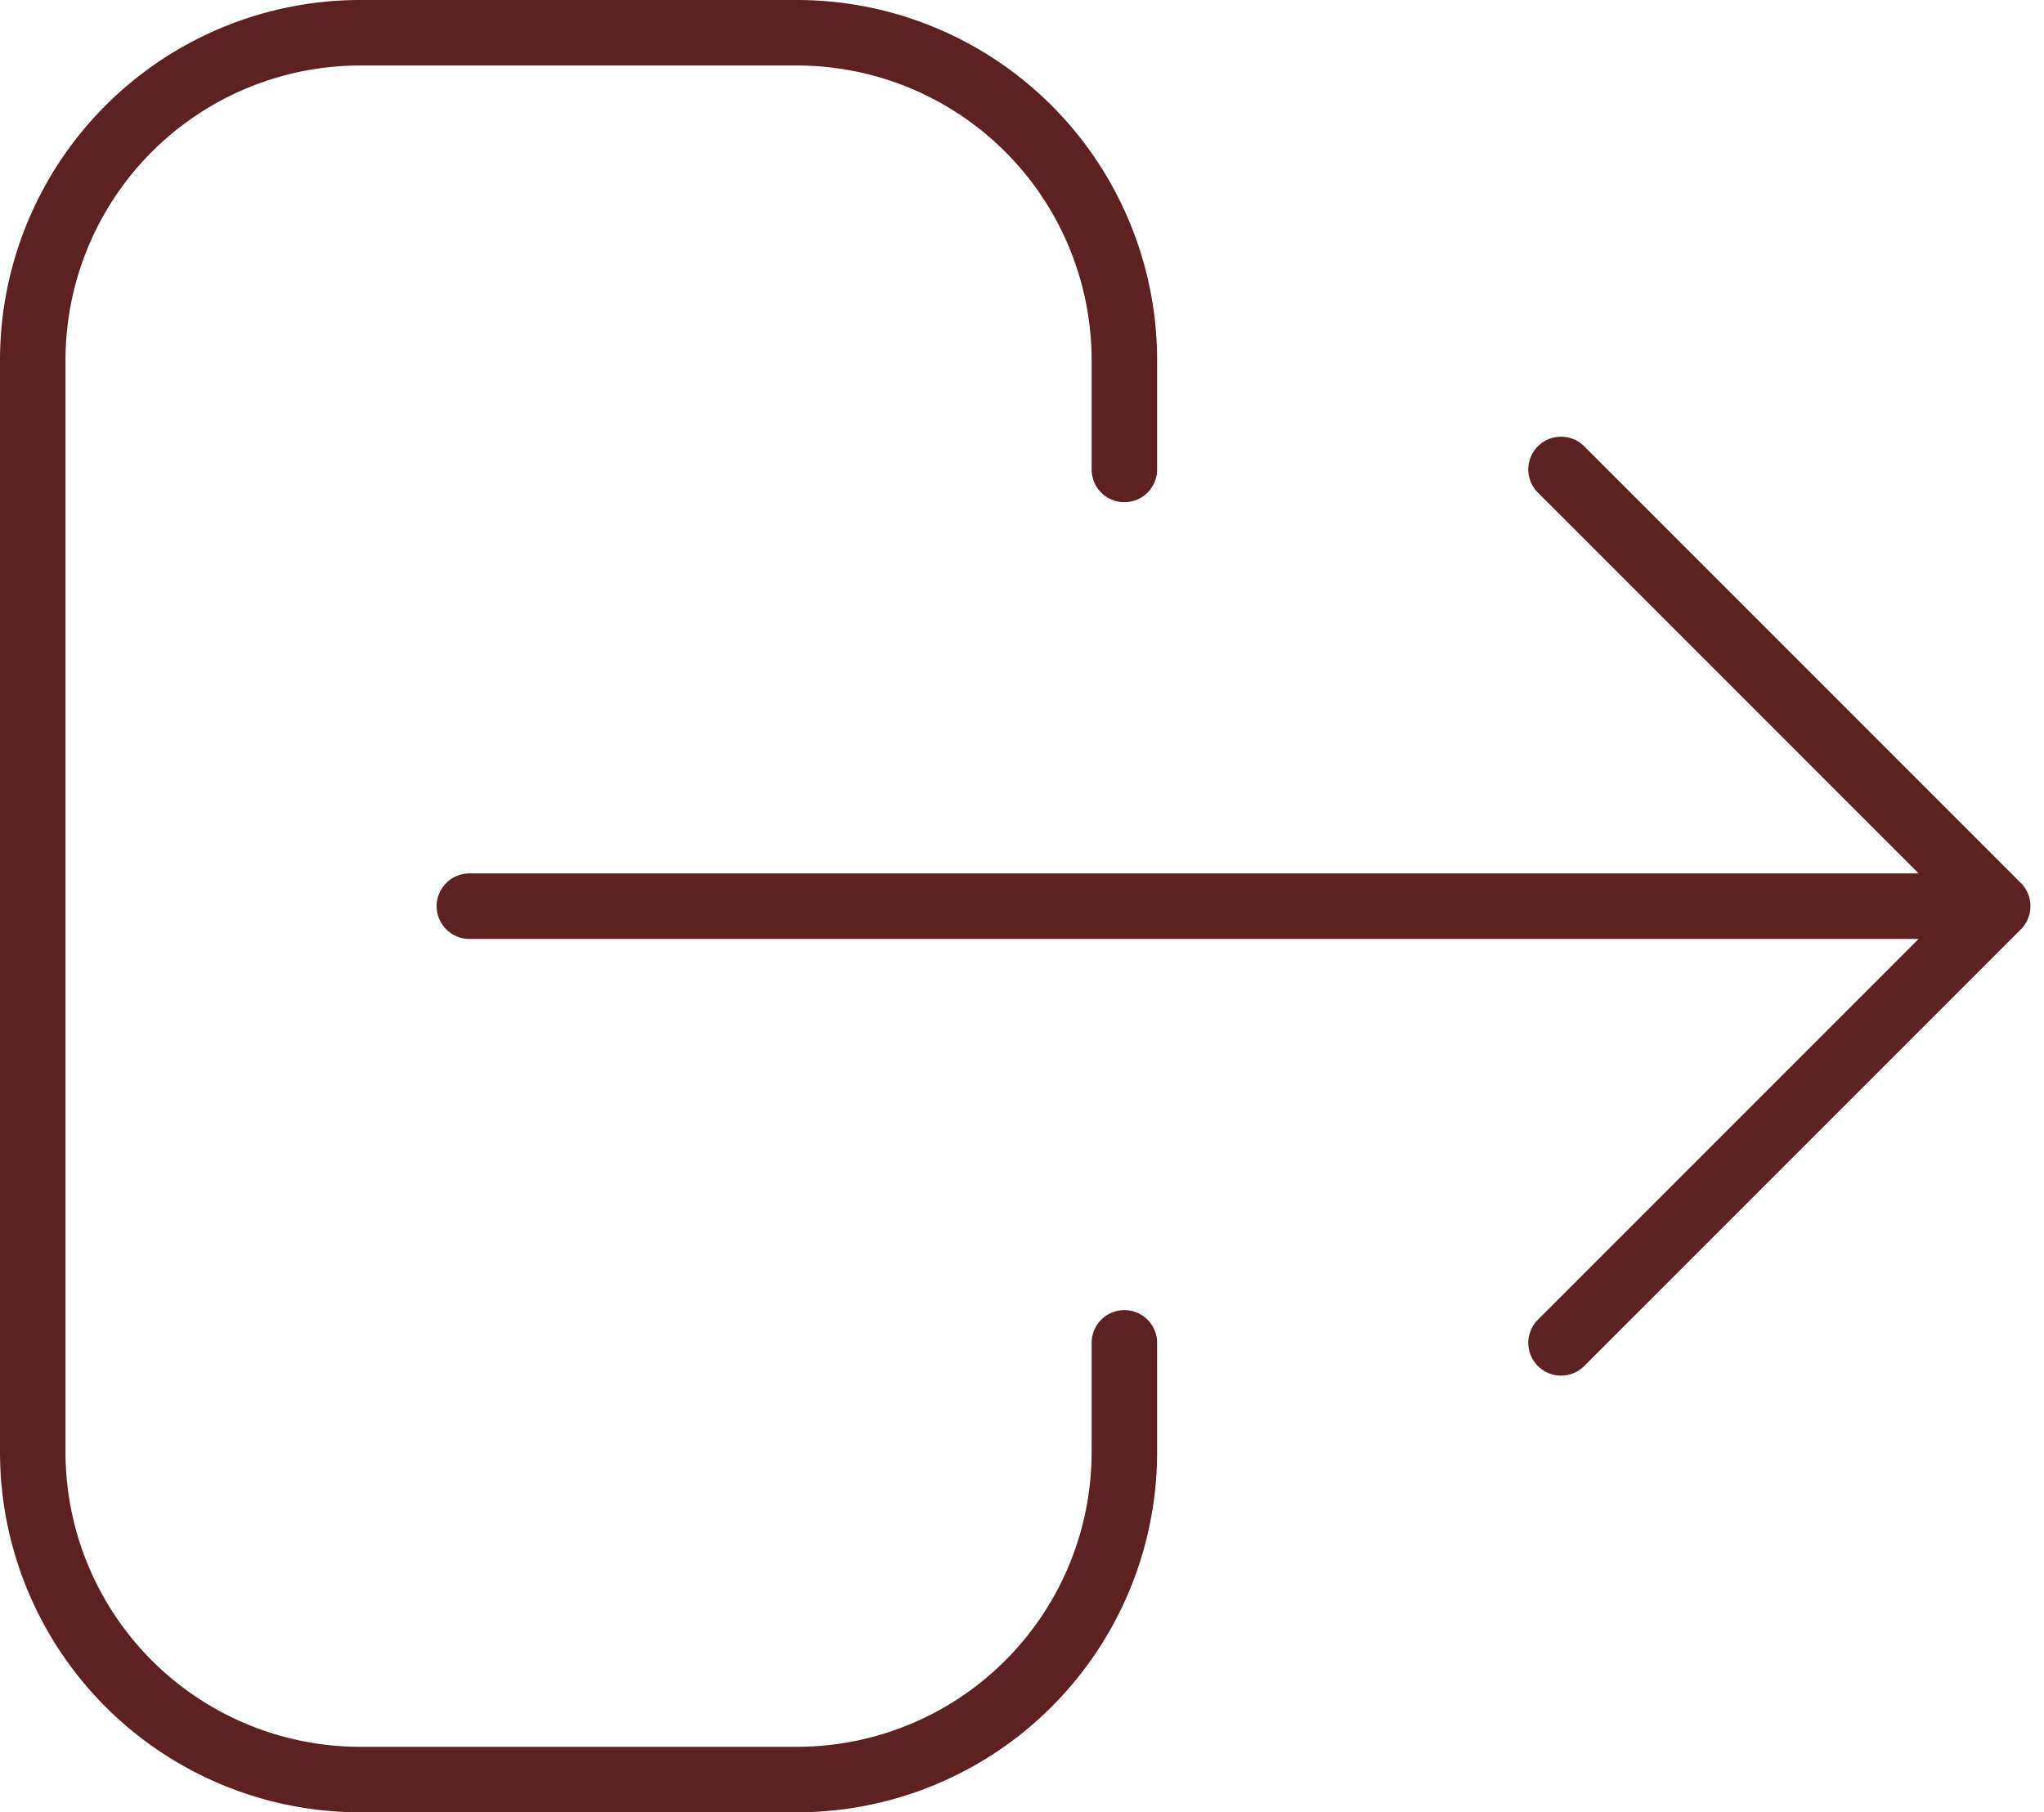
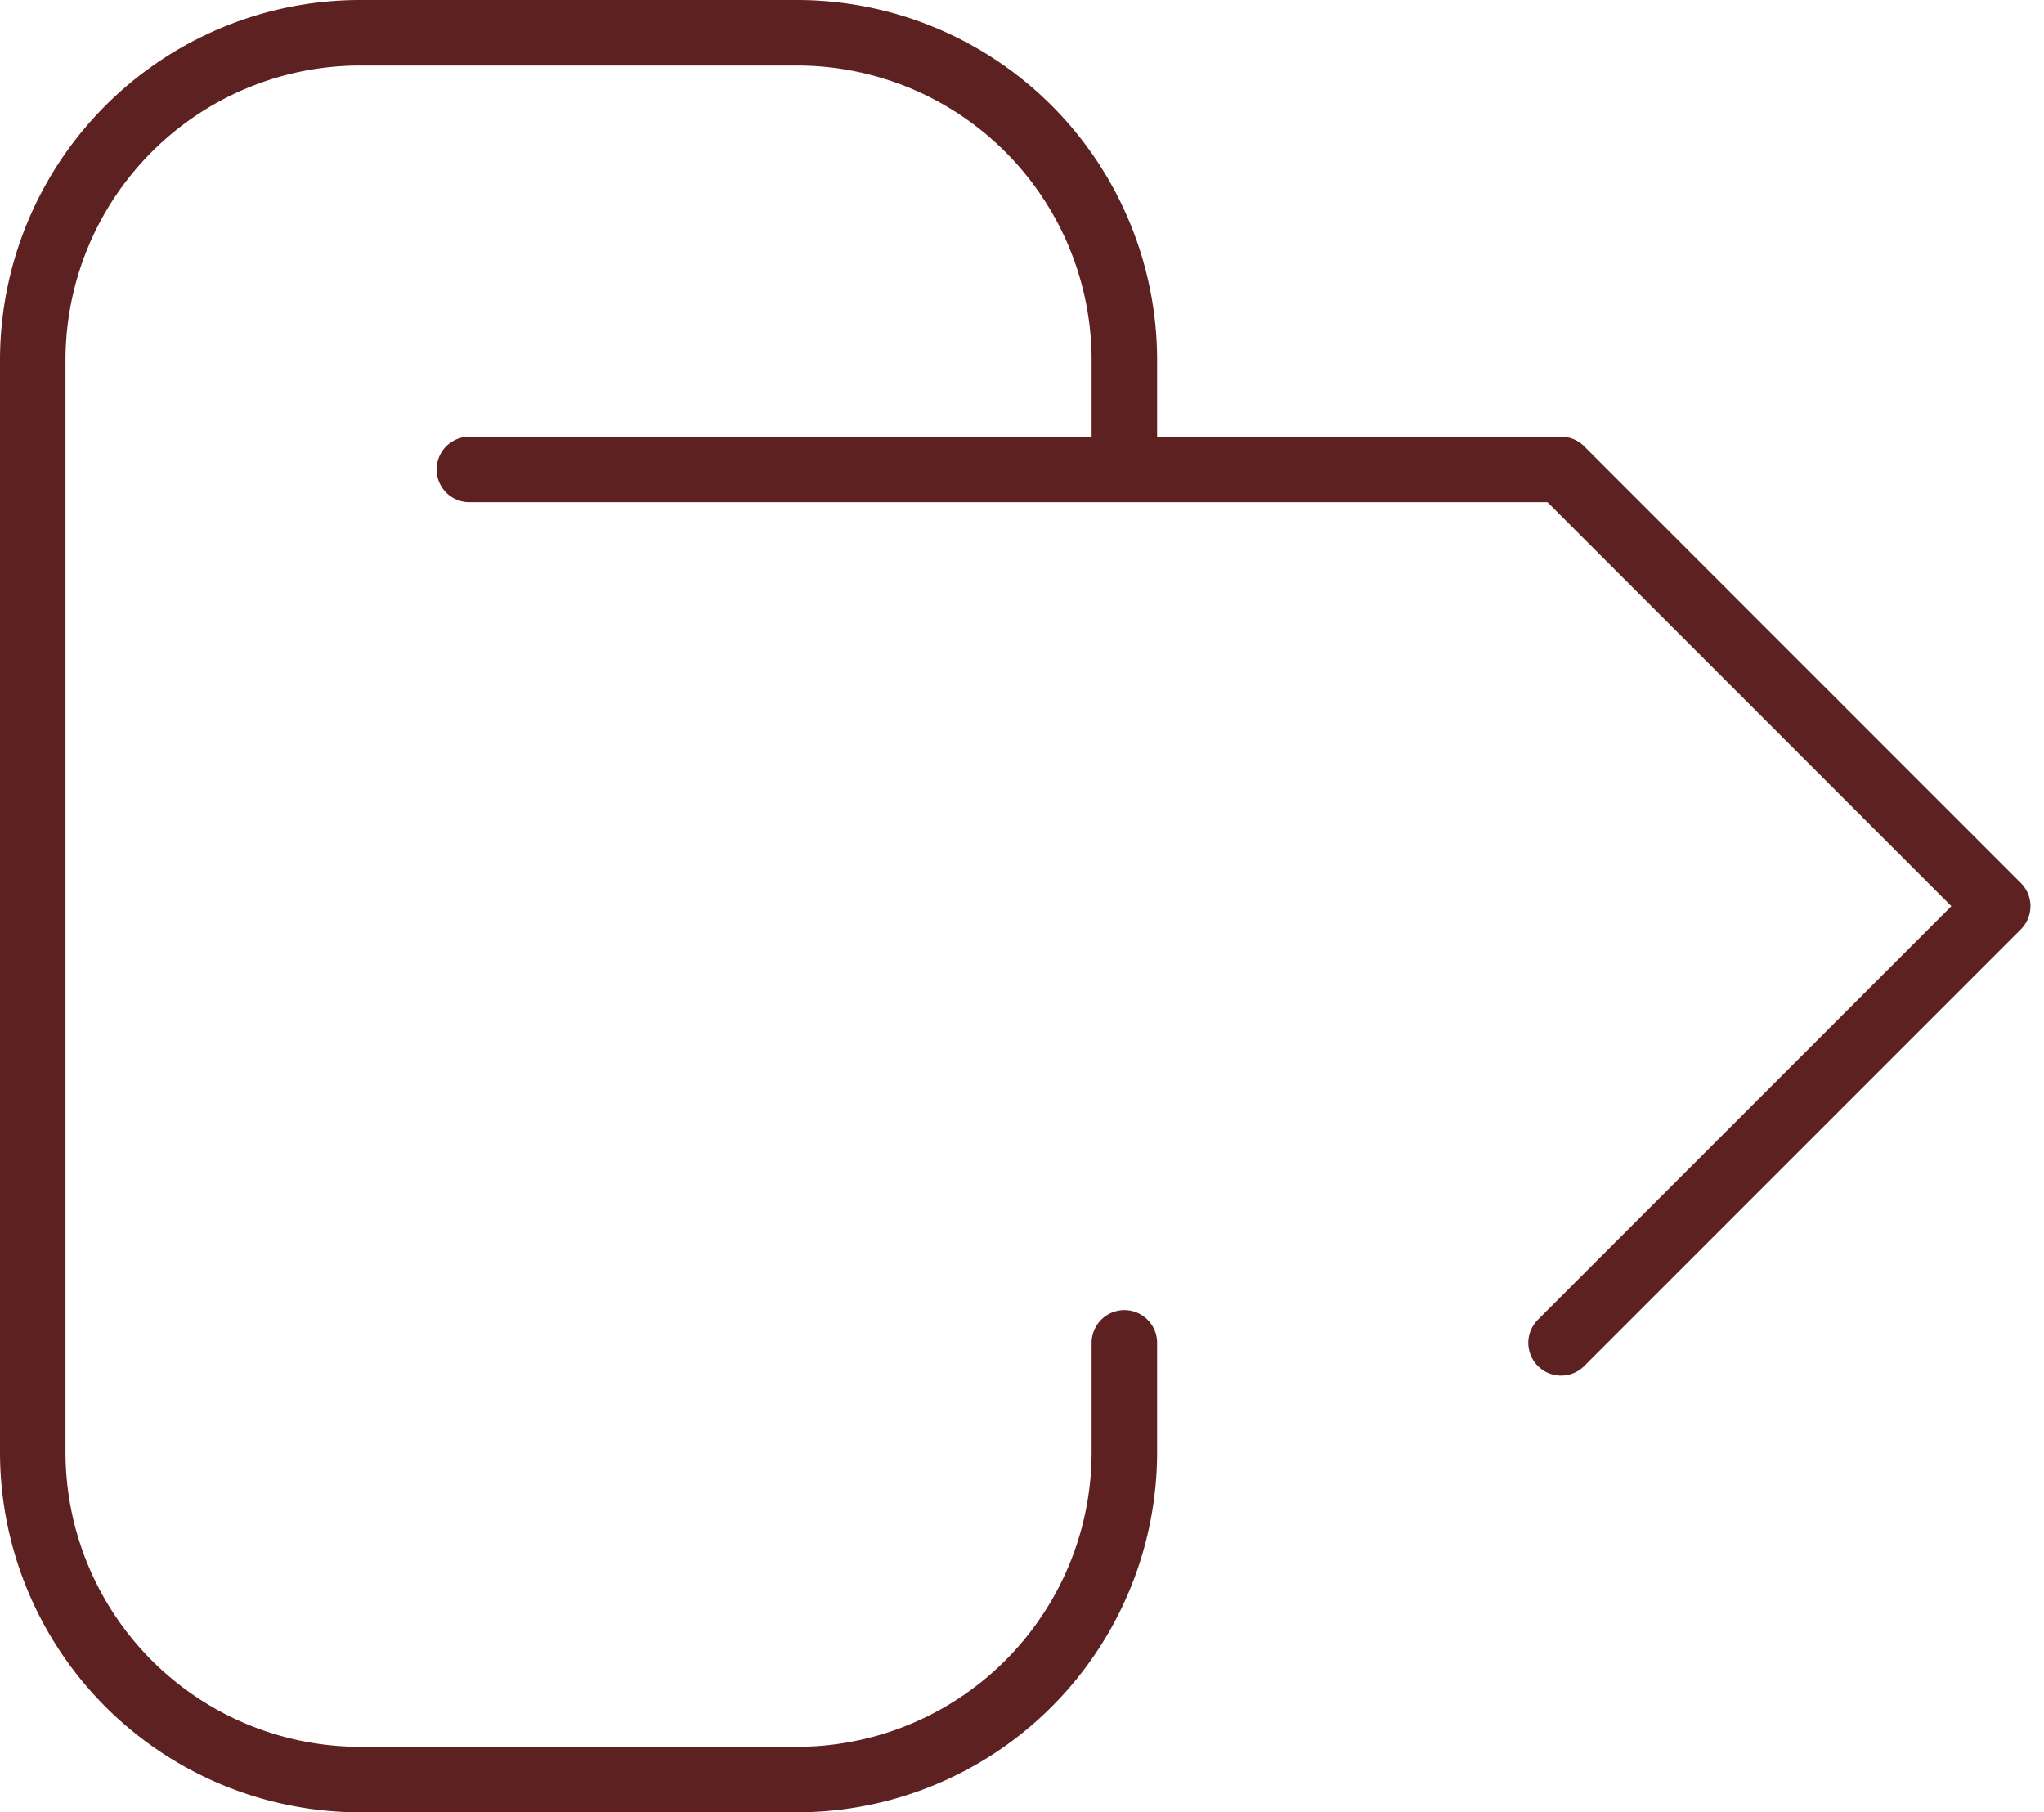
<svg xmlns="http://www.w3.org/2000/svg" width="62.414" height="55.333" viewBox="0 0 62.414 55.333">
-   <path id="Path_3219" data-name="Path 3219" d="M49.667,44,63,30.667m0,0L49.667,17.333M63,30.667H16.333M36.333,44v3.333a10,10,0,0,1-10,10H13a10,10,0,0,1-10-10V14A10,10,0,0,1,13,4H26.333a10,10,0,0,1,10,10v3.333" transform="translate(-2 -3)" fill="none" stroke="#5d2121" stroke-linecap="round" stroke-linejoin="round" stroke-width="2" />
+   <path id="Path_3219" data-name="Path 3219" d="M49.667,44,63,30.667m0,0L49.667,17.333H16.333M36.333,44v3.333a10,10,0,0,1-10,10H13a10,10,0,0,1-10-10V14A10,10,0,0,1,13,4H26.333a10,10,0,0,1,10,10v3.333" transform="translate(-2 -3)" fill="none" stroke="#5d2121" stroke-linecap="round" stroke-linejoin="round" stroke-width="2" />
</svg>